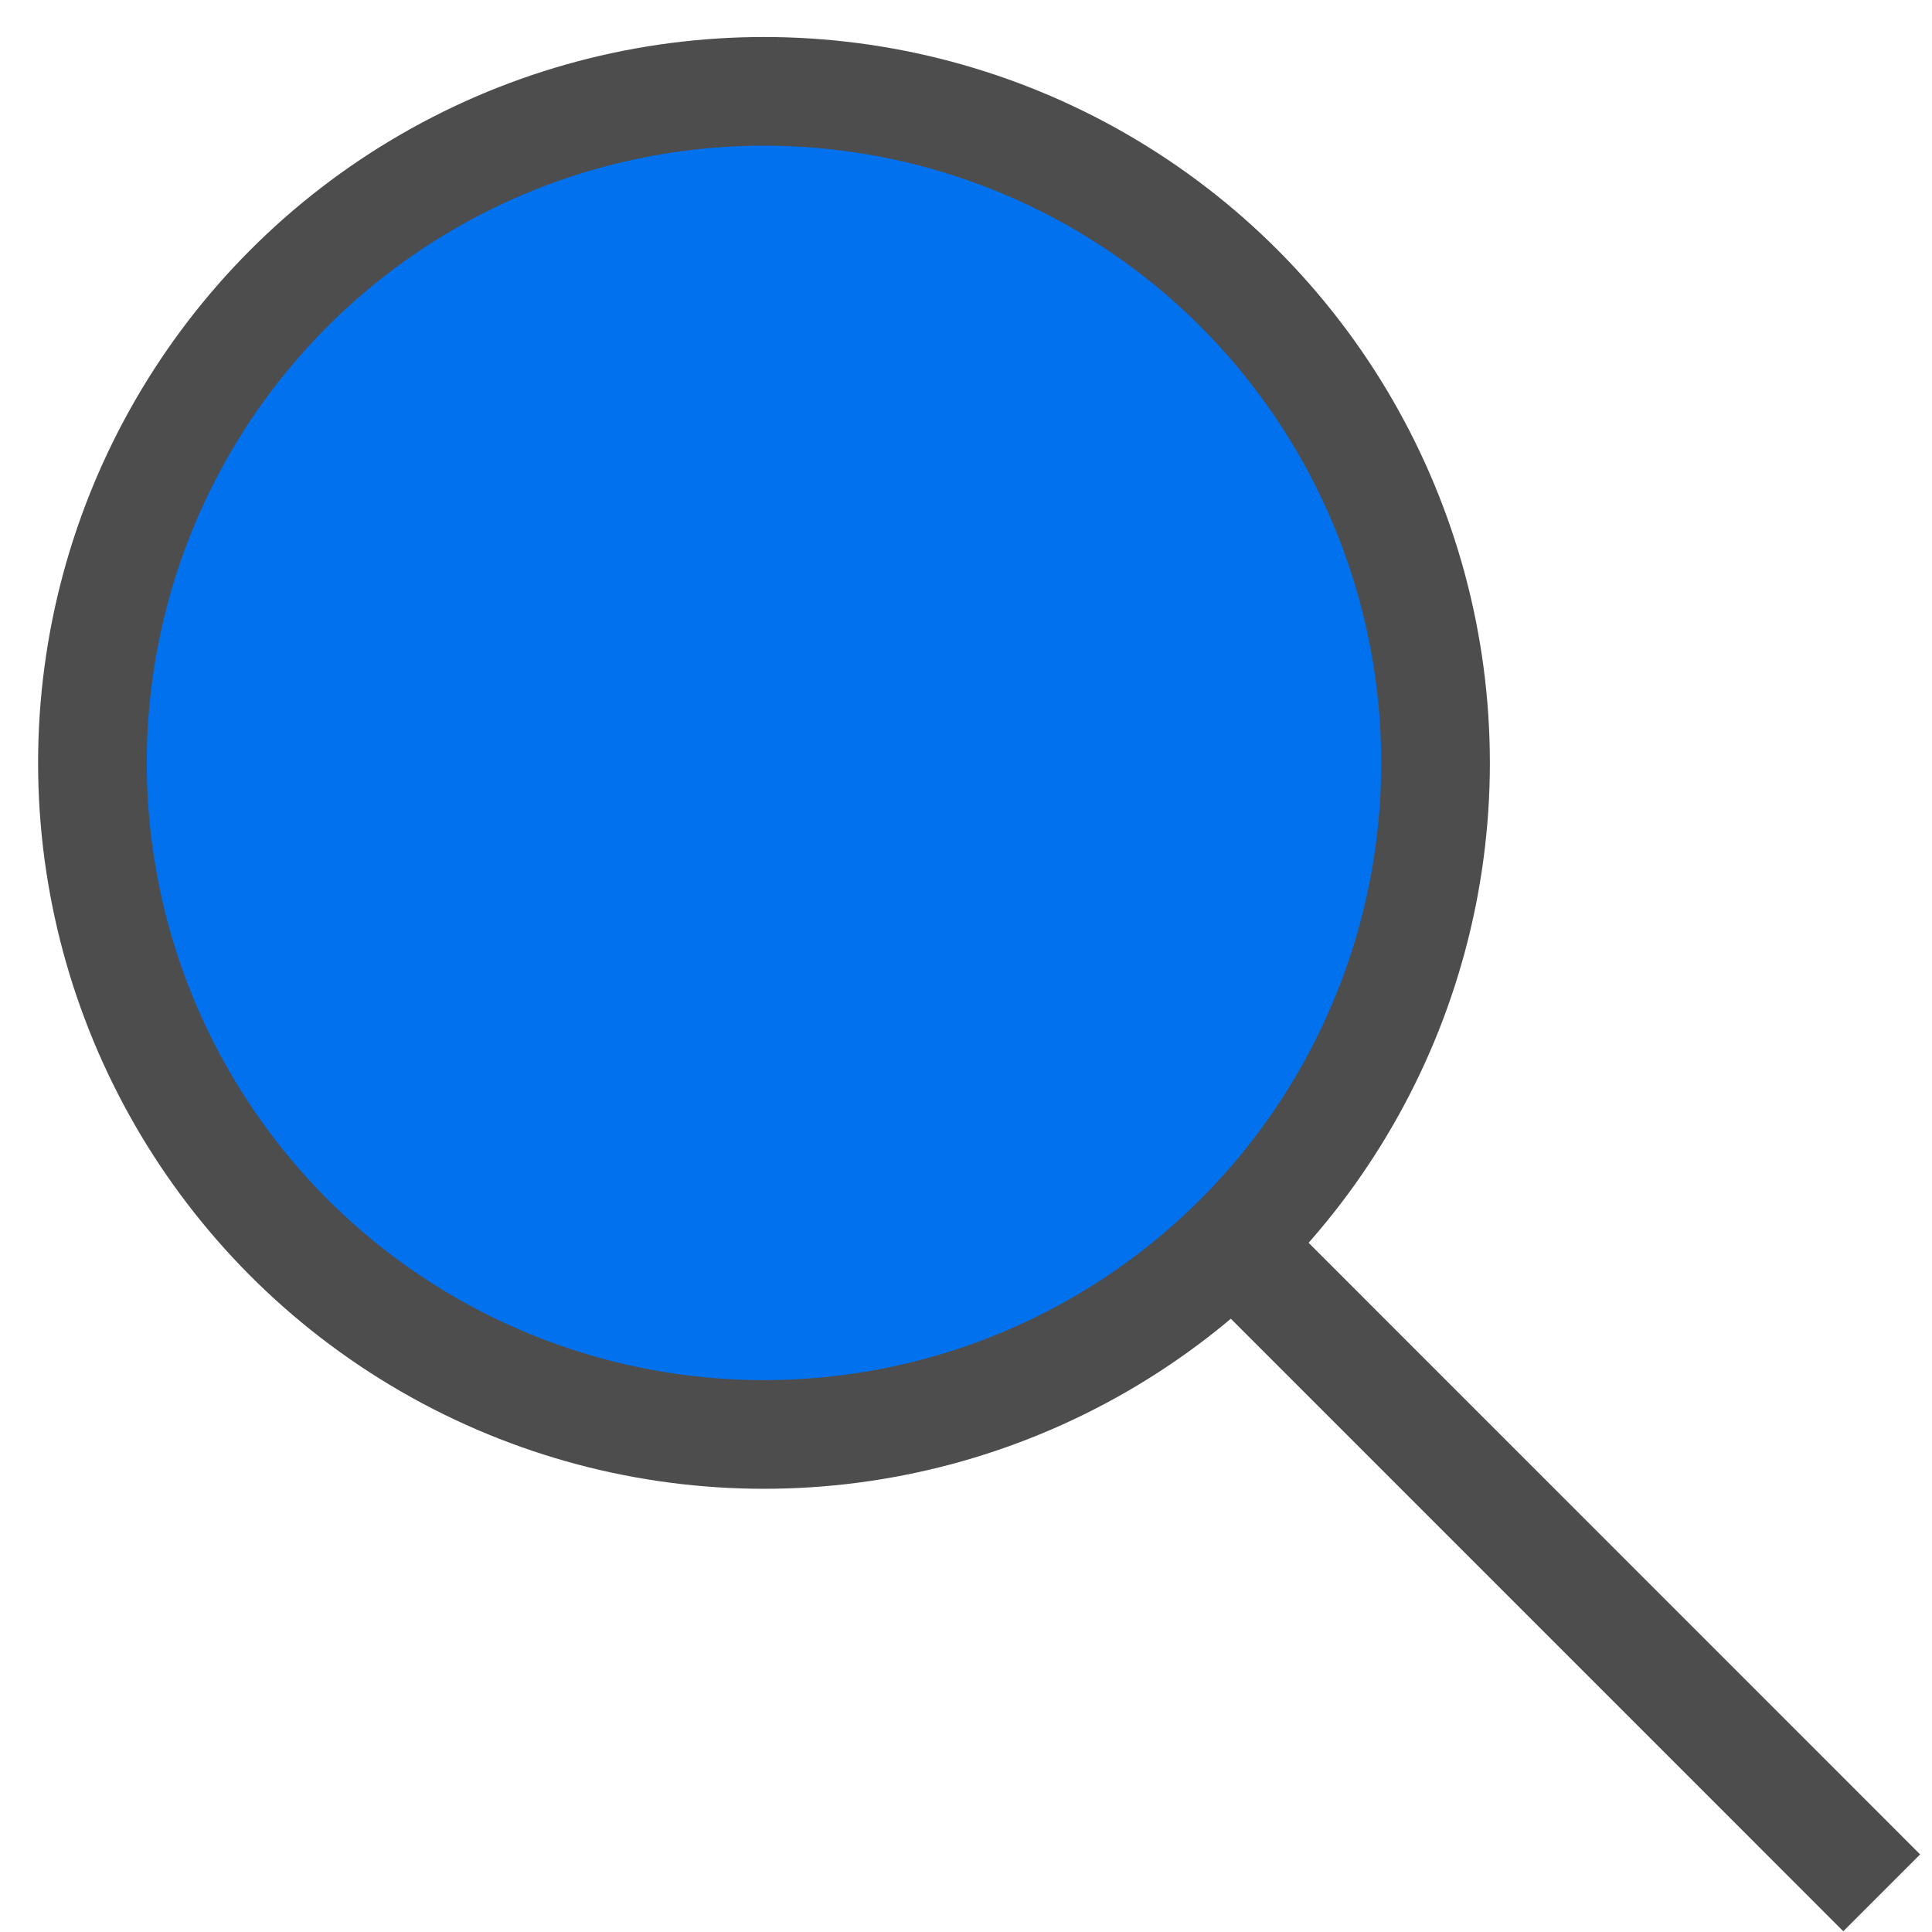
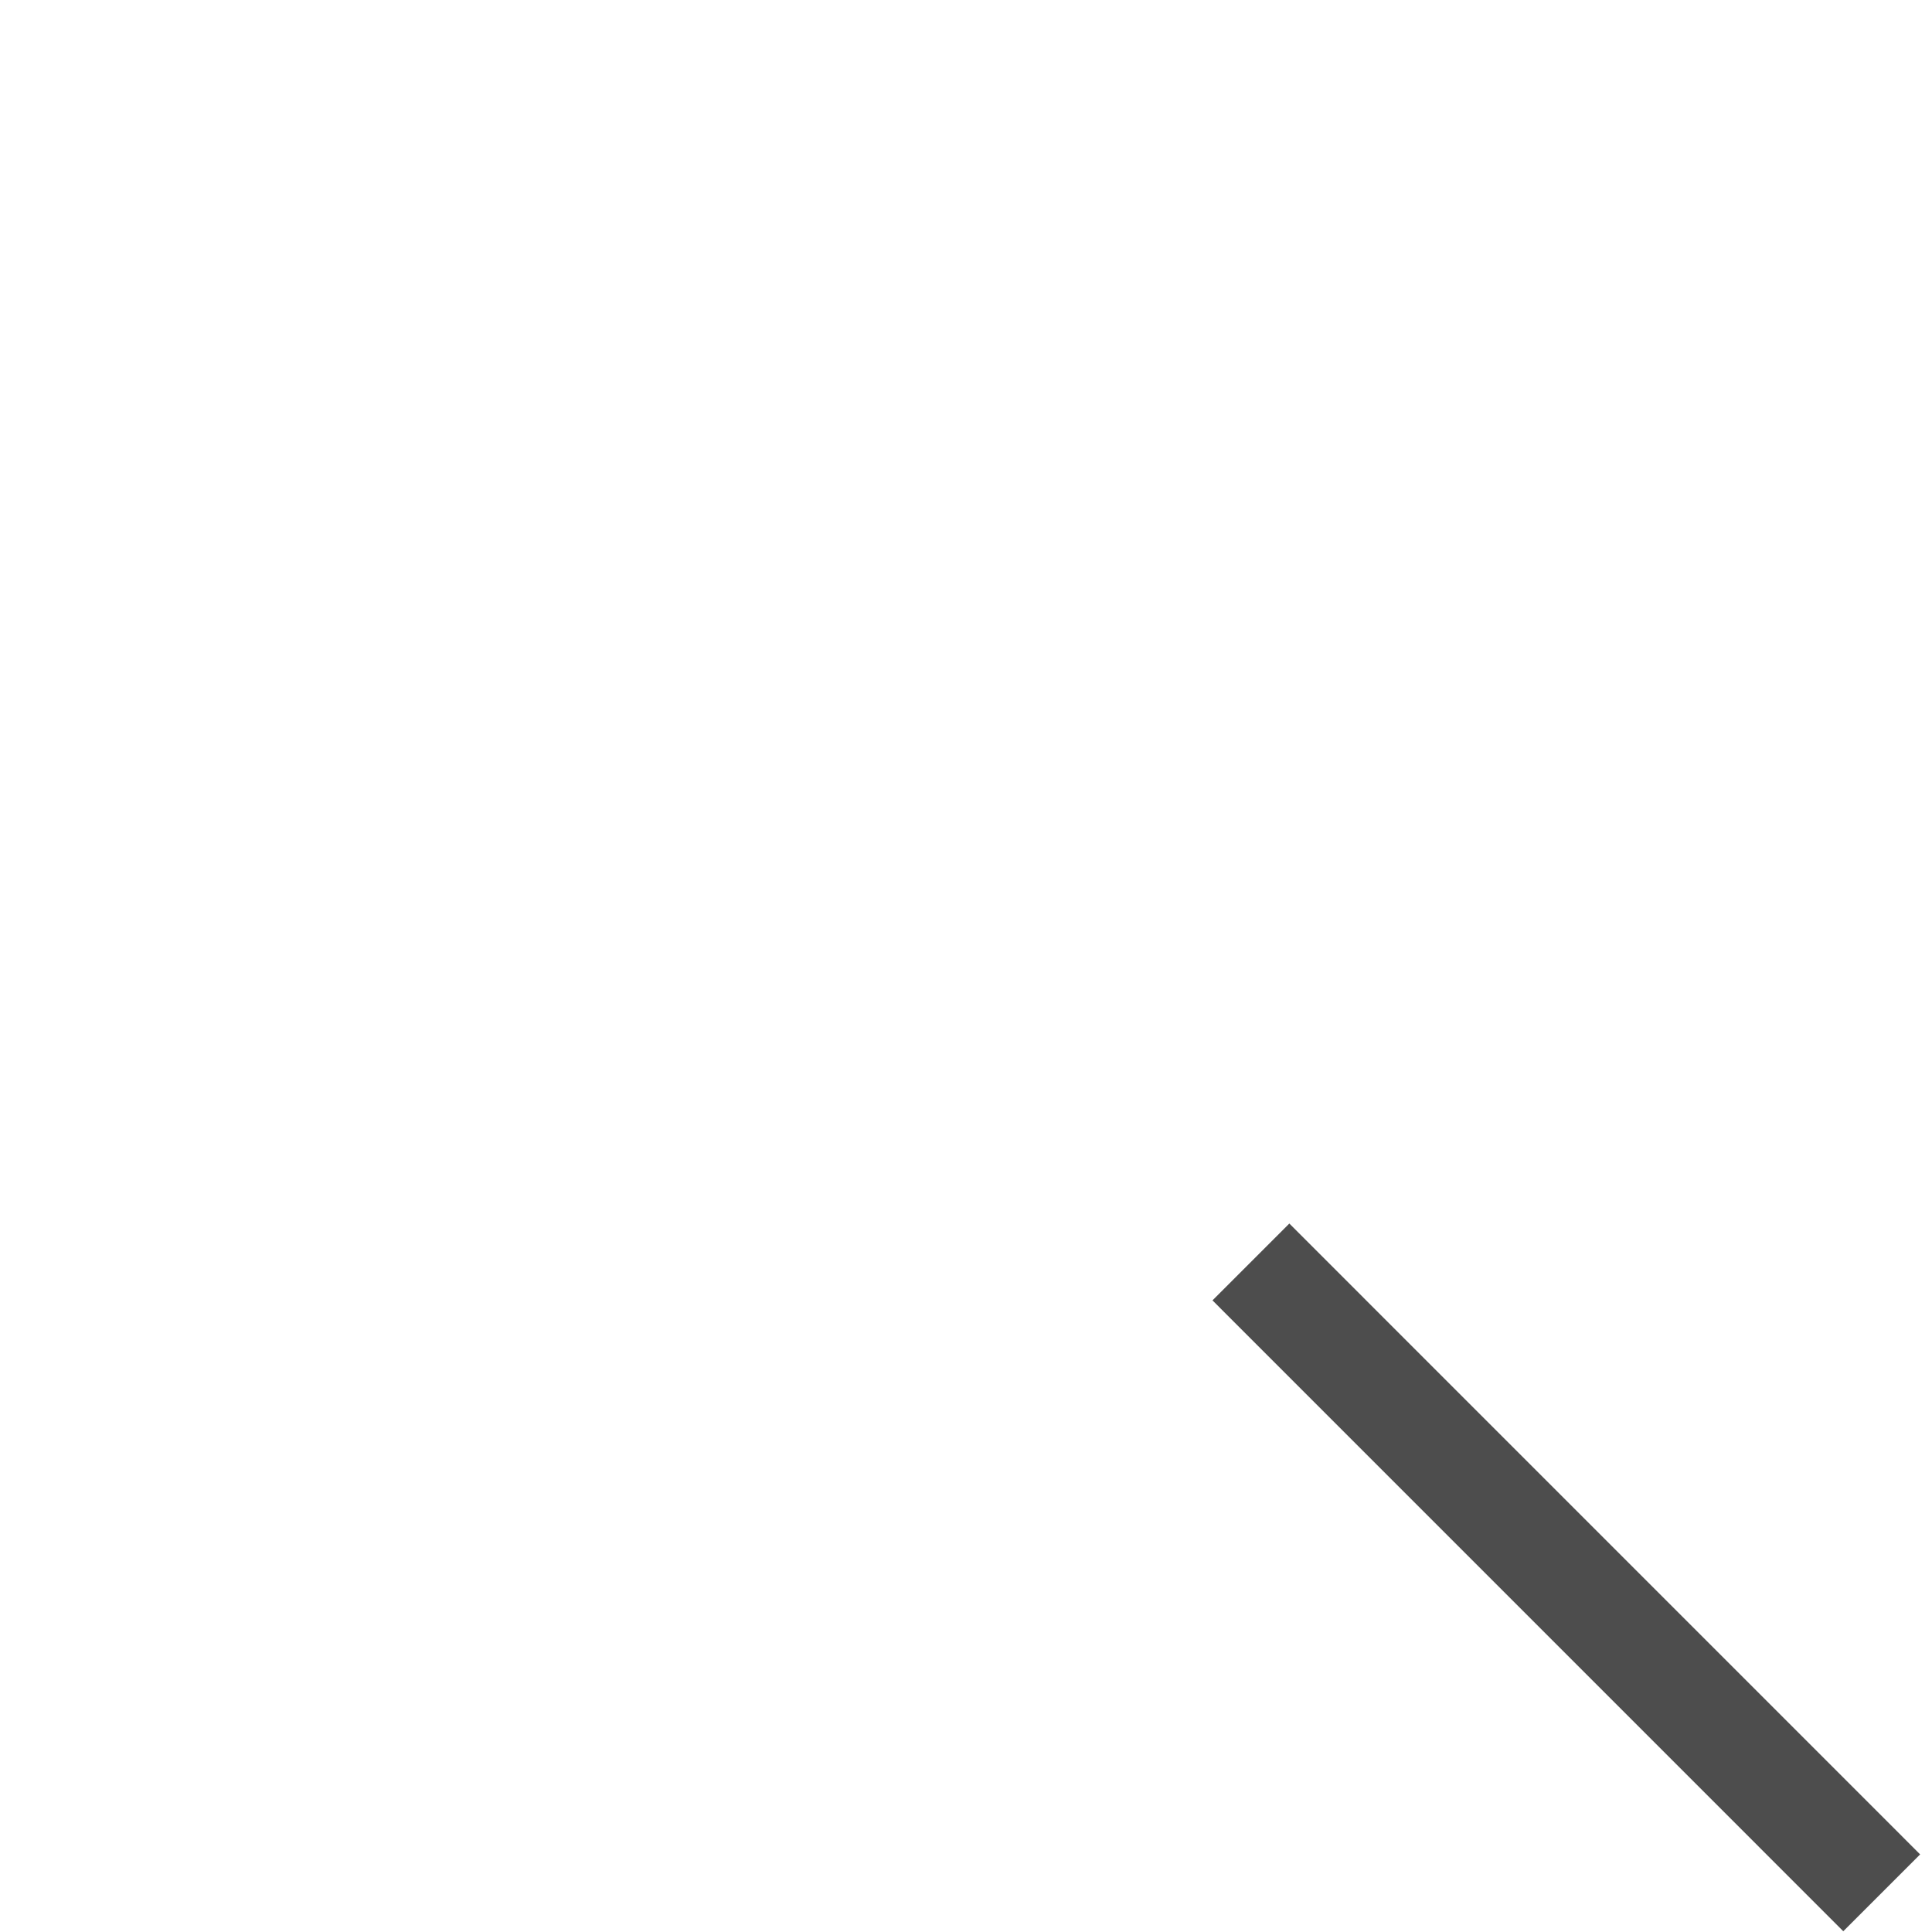
<svg xmlns="http://www.w3.org/2000/svg" width="32" height="32" viewBox="0 0 32 32" fill="none">
-   <ellipse cx="12.654" cy="12.636" rx="11.123" ry="11.123" fill="#0271EE" stroke="#4D4D4D" stroke-width="1.8" />
  <path d="M20.719 20.902L31.167 31.351" stroke="#4D4D4D" stroke-width="1.8" />
</svg>